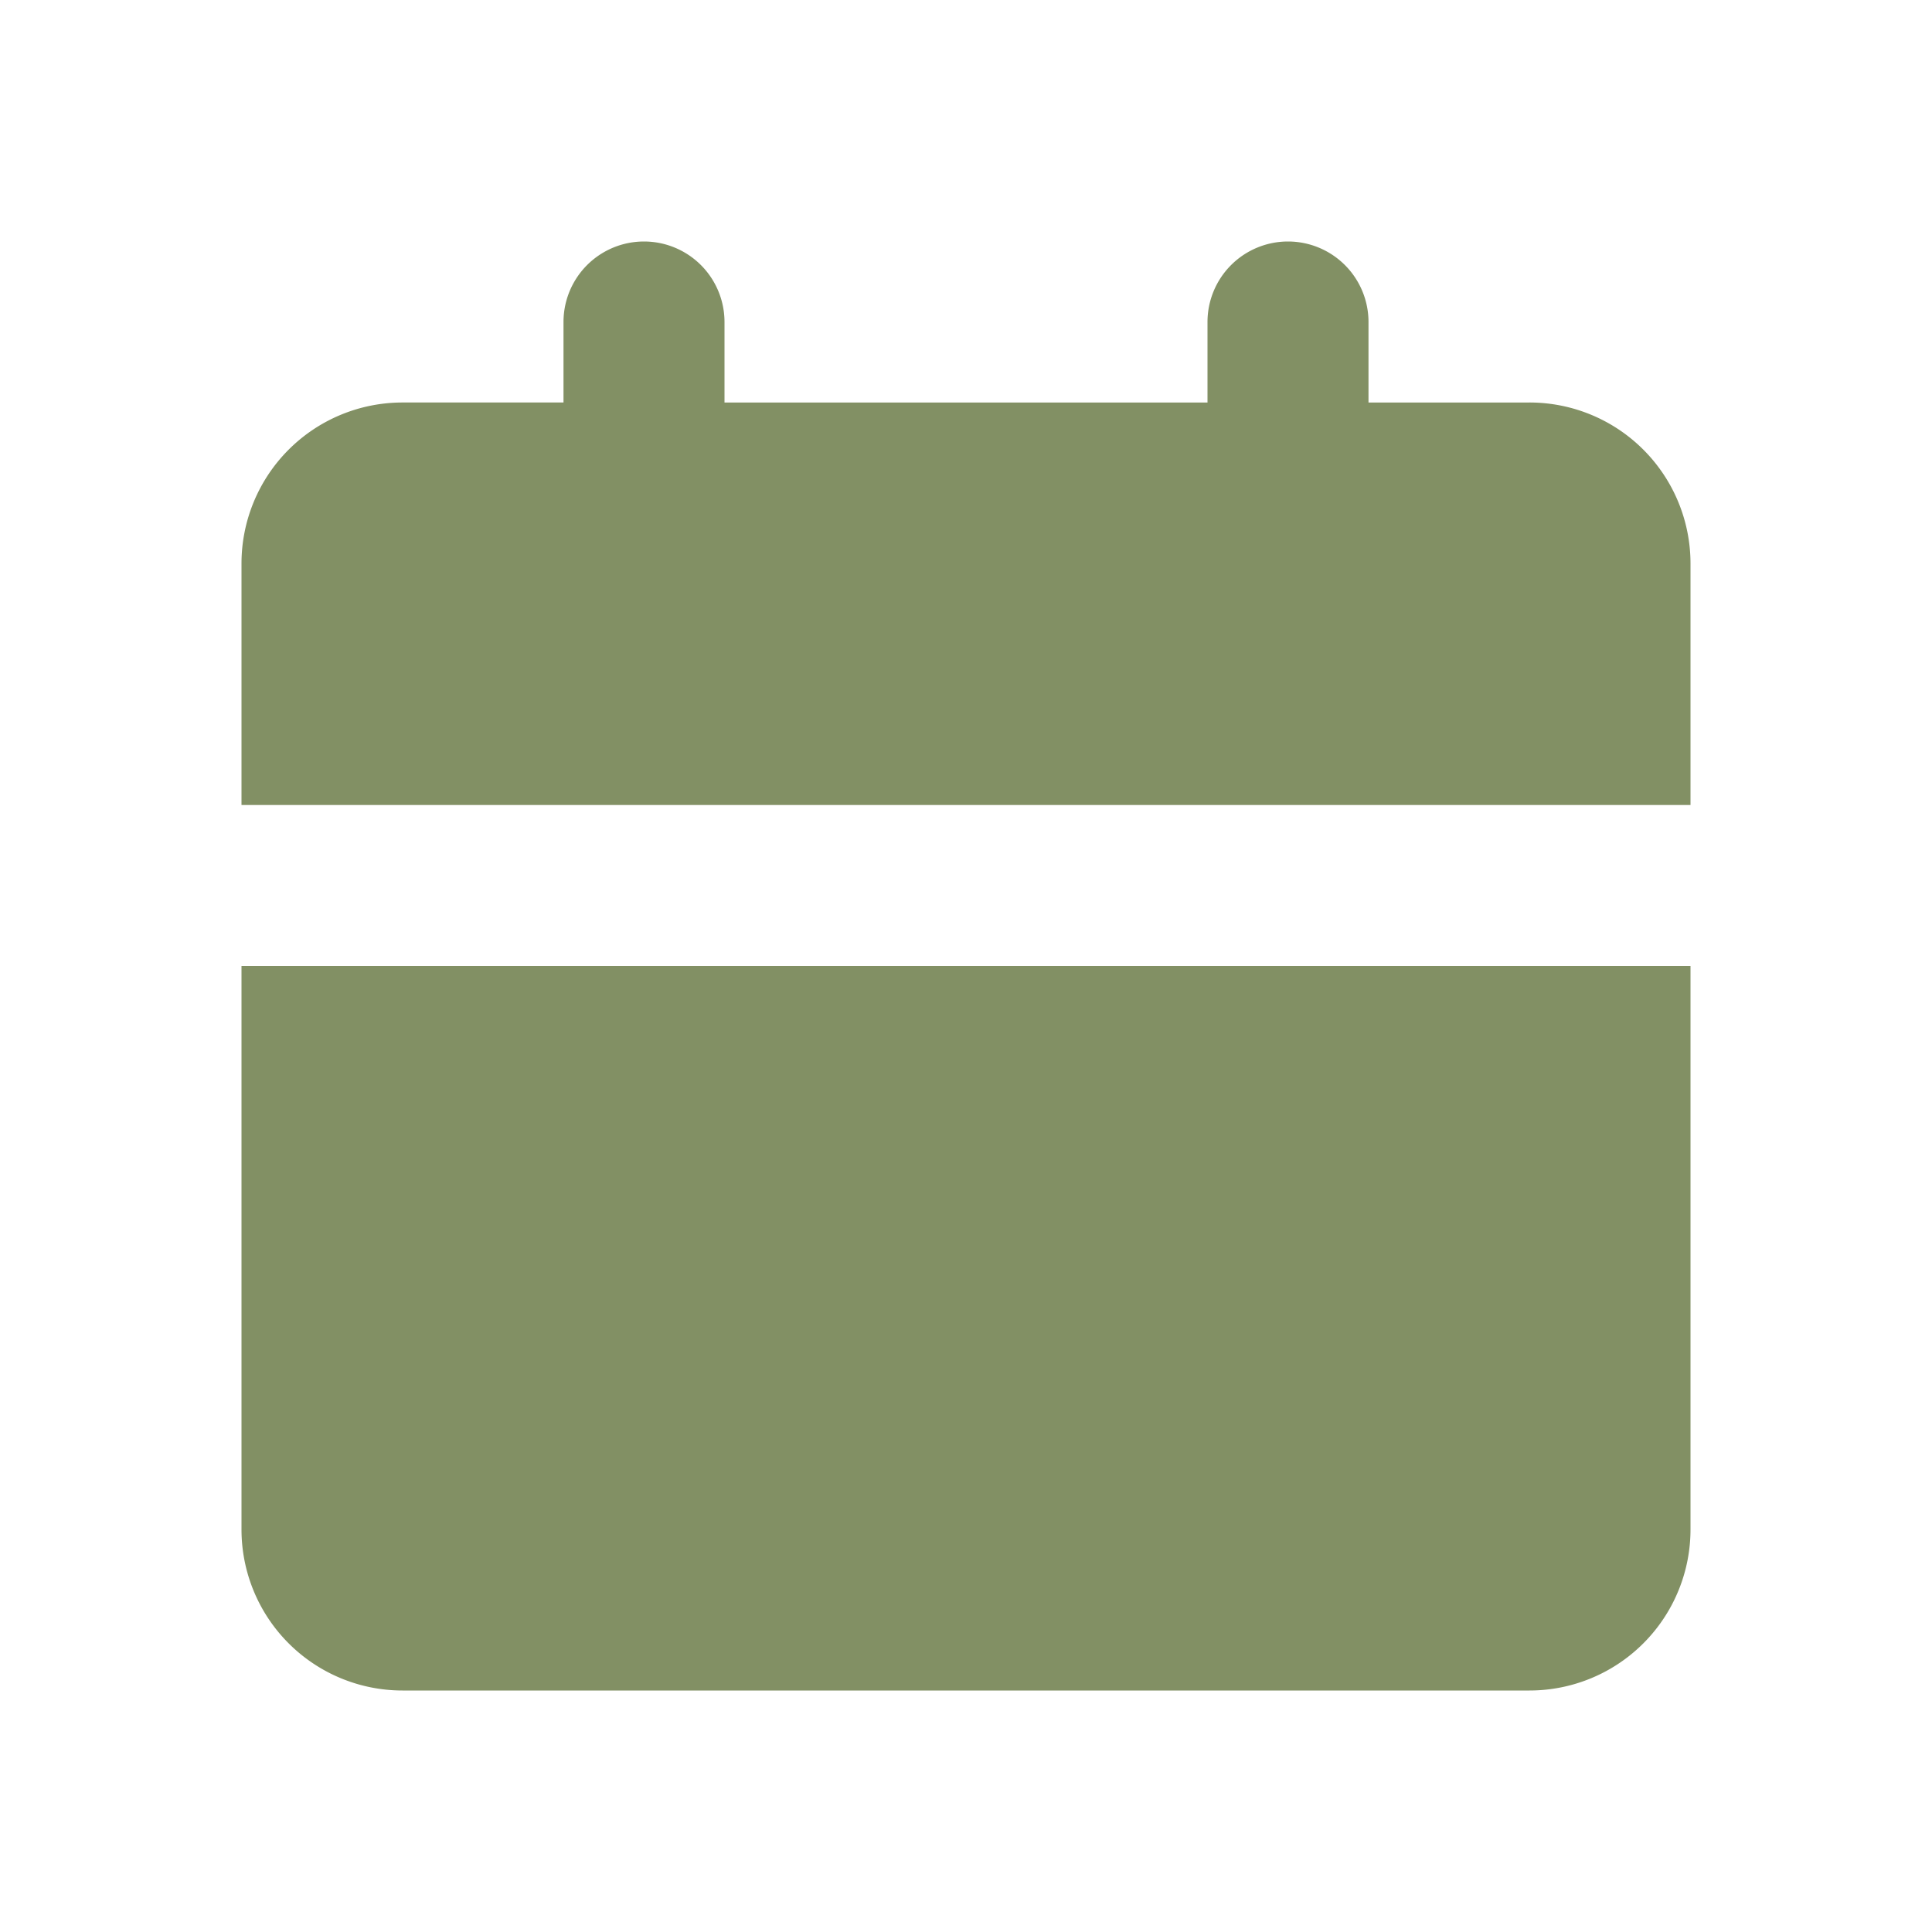
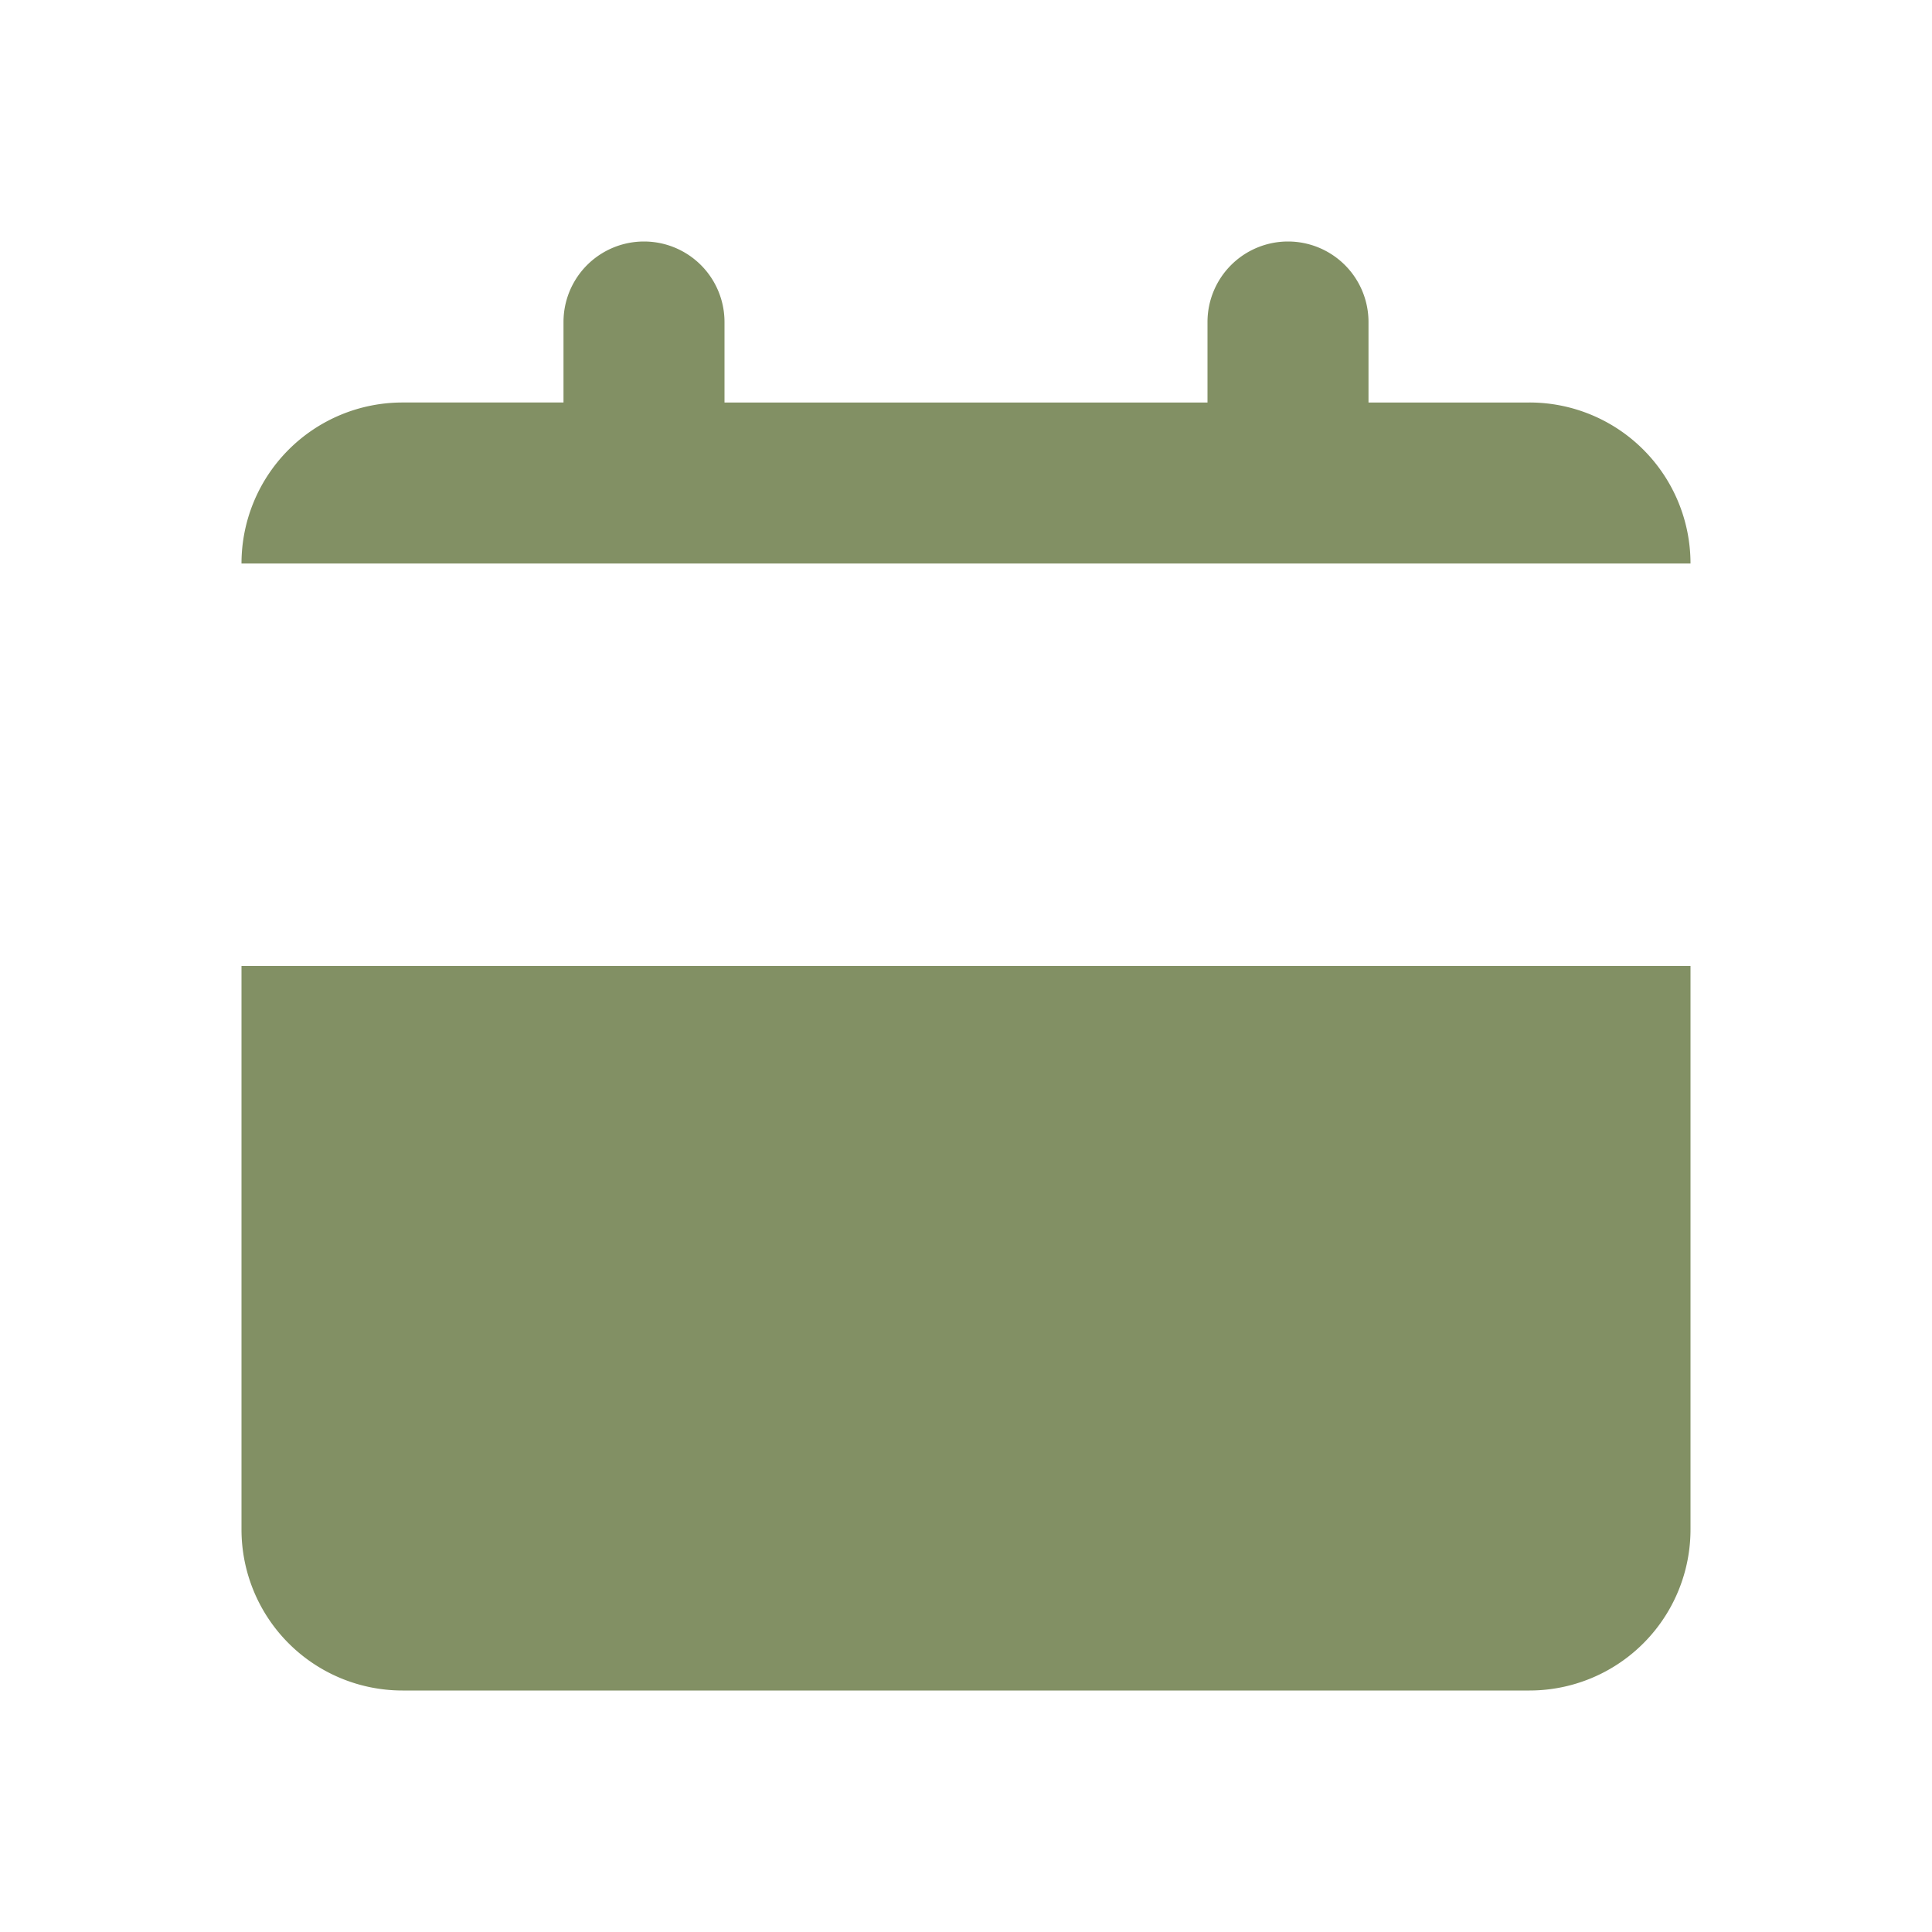
<svg xmlns="http://www.w3.org/2000/svg" width="21" height="21" fill="none">
-   <path fill="#829064" d="M18.375 10.5v6.125a1.75 1.75 0 0 1-1.75 1.75H4.375a1.75 1.75 0 0 1-1.75-1.75V10.5h15.75ZM14 2.625a.875.875 0 0 1 .875.875v.875h1.75a1.75 1.75 0 0 1 1.75 1.75V8.75H2.625V6.125a1.75 1.75 0 0 1 1.75-1.75h1.75V3.5a.875.875 0 0 1 1.75 0v.875h5.25V3.5A.875.875 0 0 1 14 2.625Z" />
+   <path fill="#829064" d="M18.375 10.5v6.125a1.75 1.75 0 0 1-1.75 1.75H4.375a1.75 1.75 0 0 1-1.75-1.75V10.5h15.75ZM14 2.625a.875.875 0 0 1 .875.875v.875h1.75a1.75 1.75 0 0 1 1.75 1.75H2.625V6.125a1.75 1.75 0 0 1 1.75-1.75h1.75V3.5a.875.875 0 0 1 1.75 0v.875h5.25V3.5A.875.875 0 0 1 14 2.625Z" />
</svg>